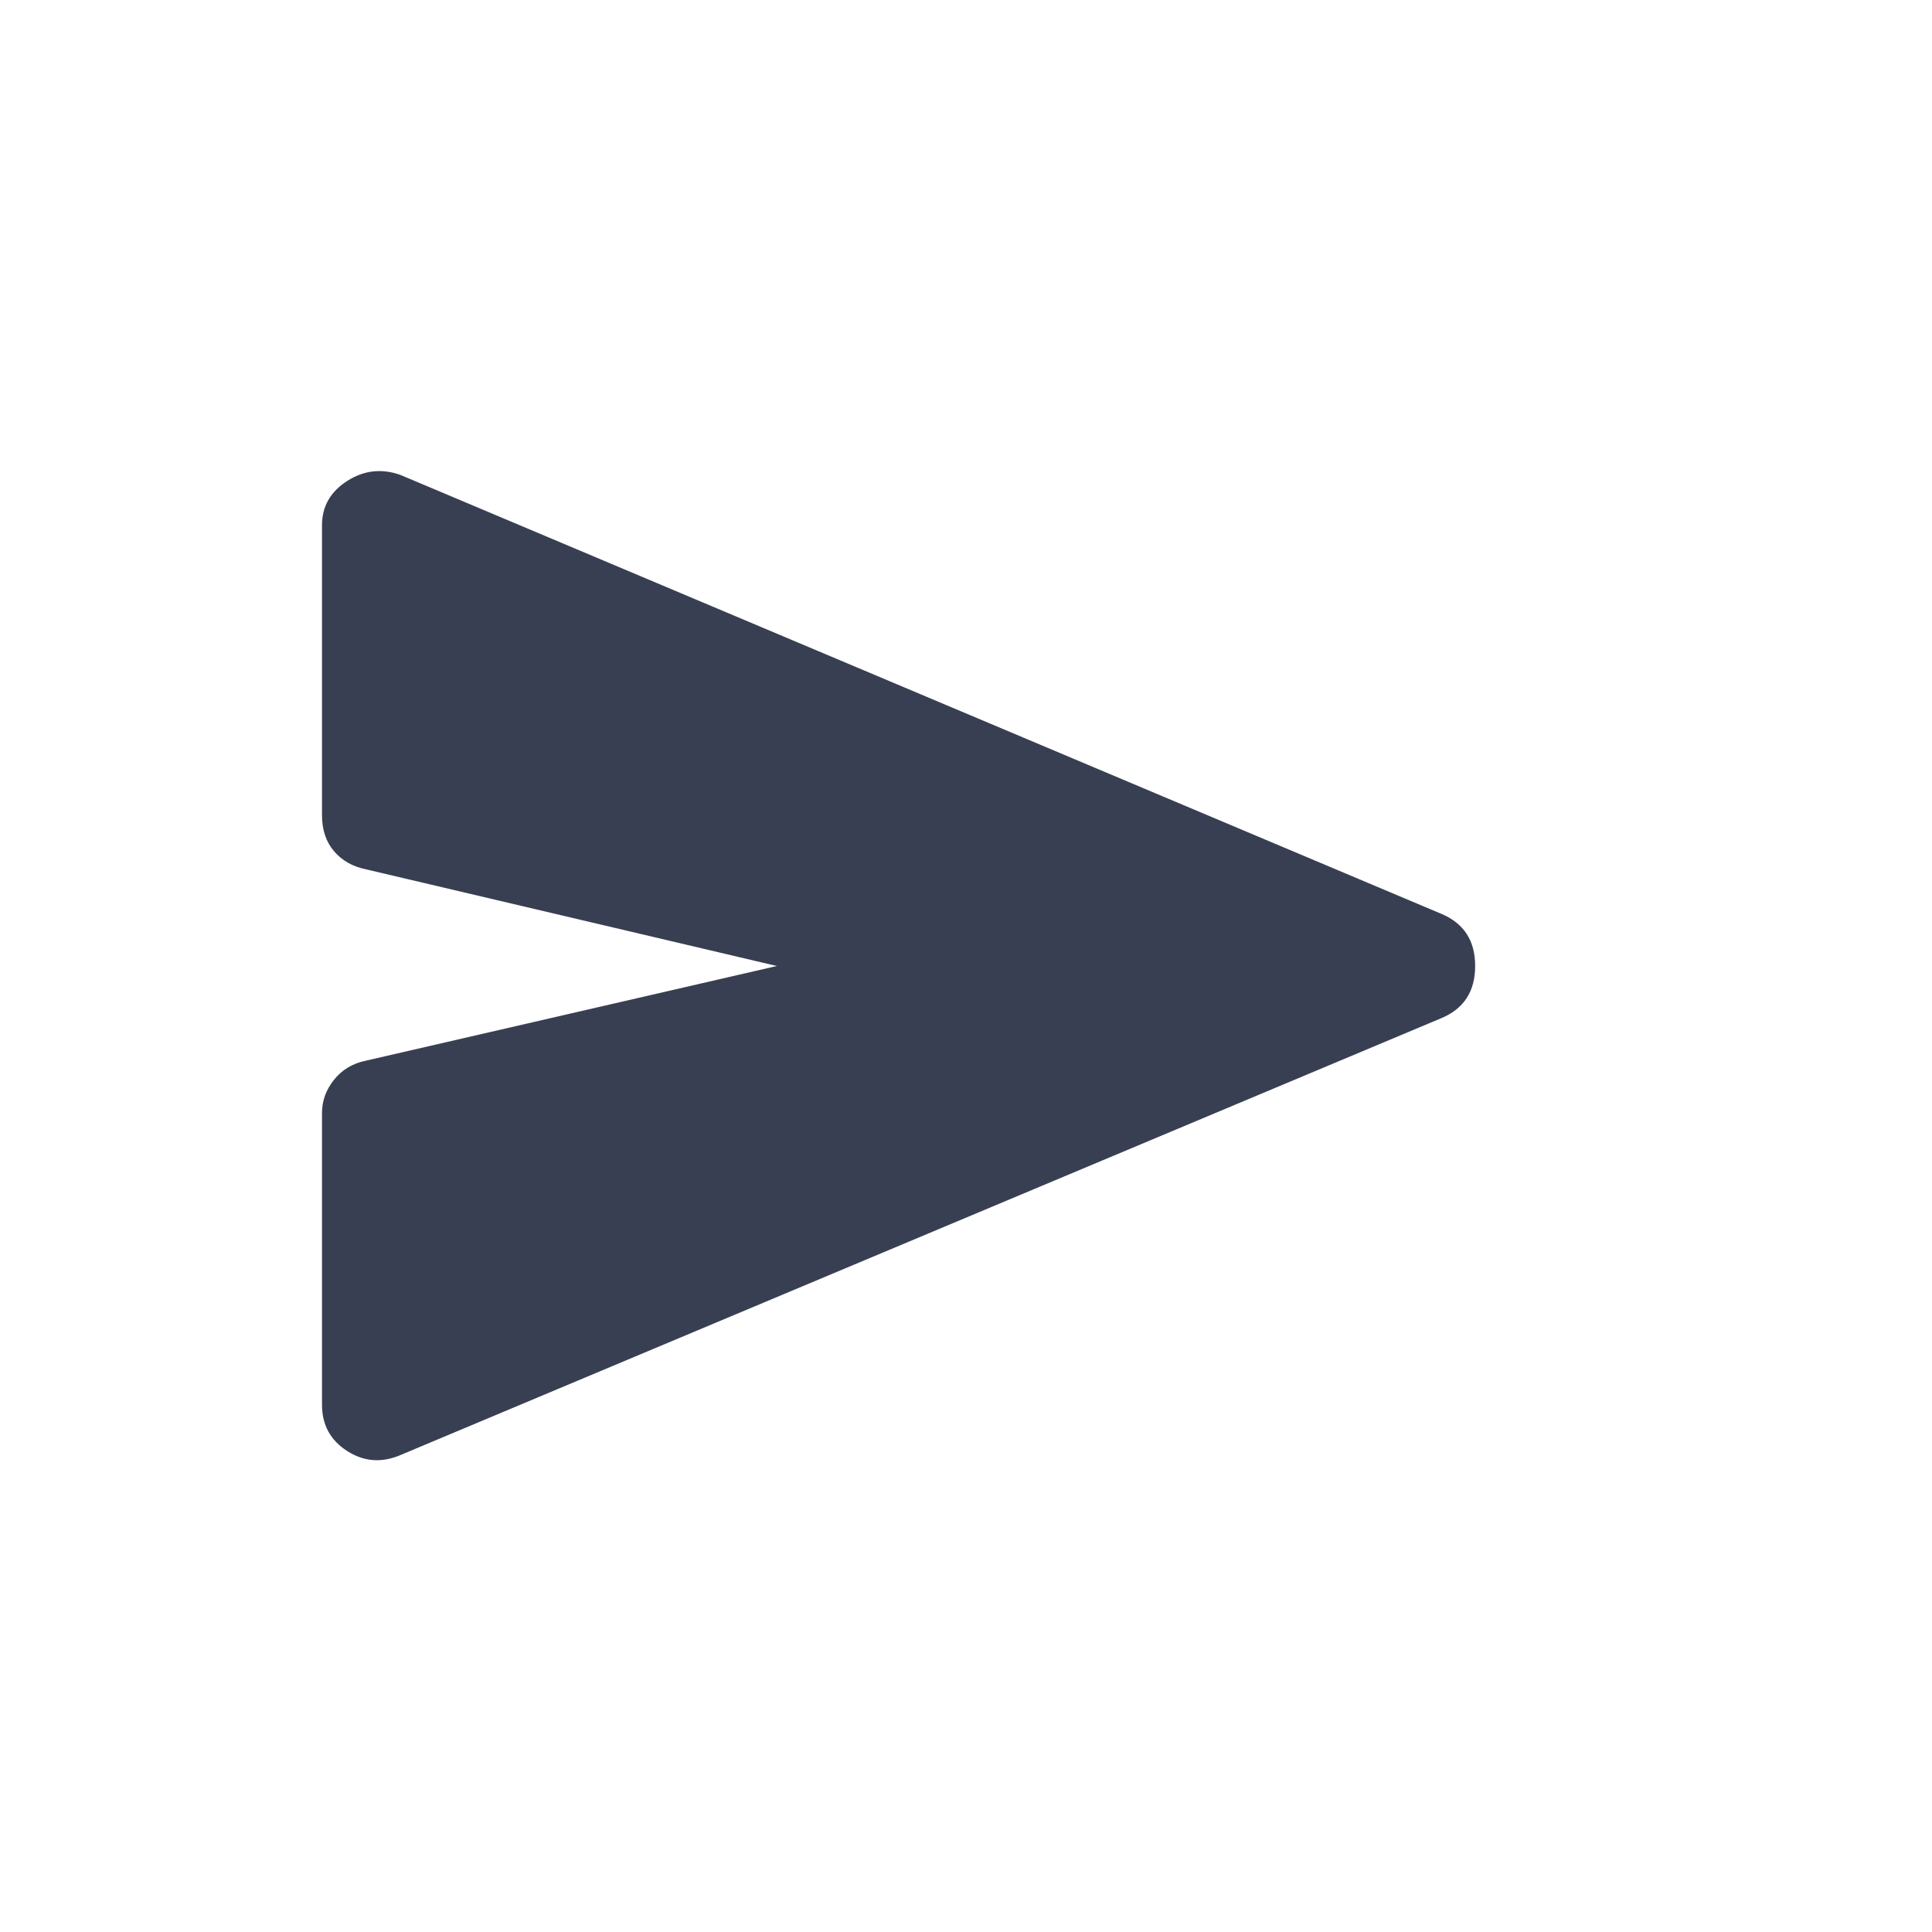
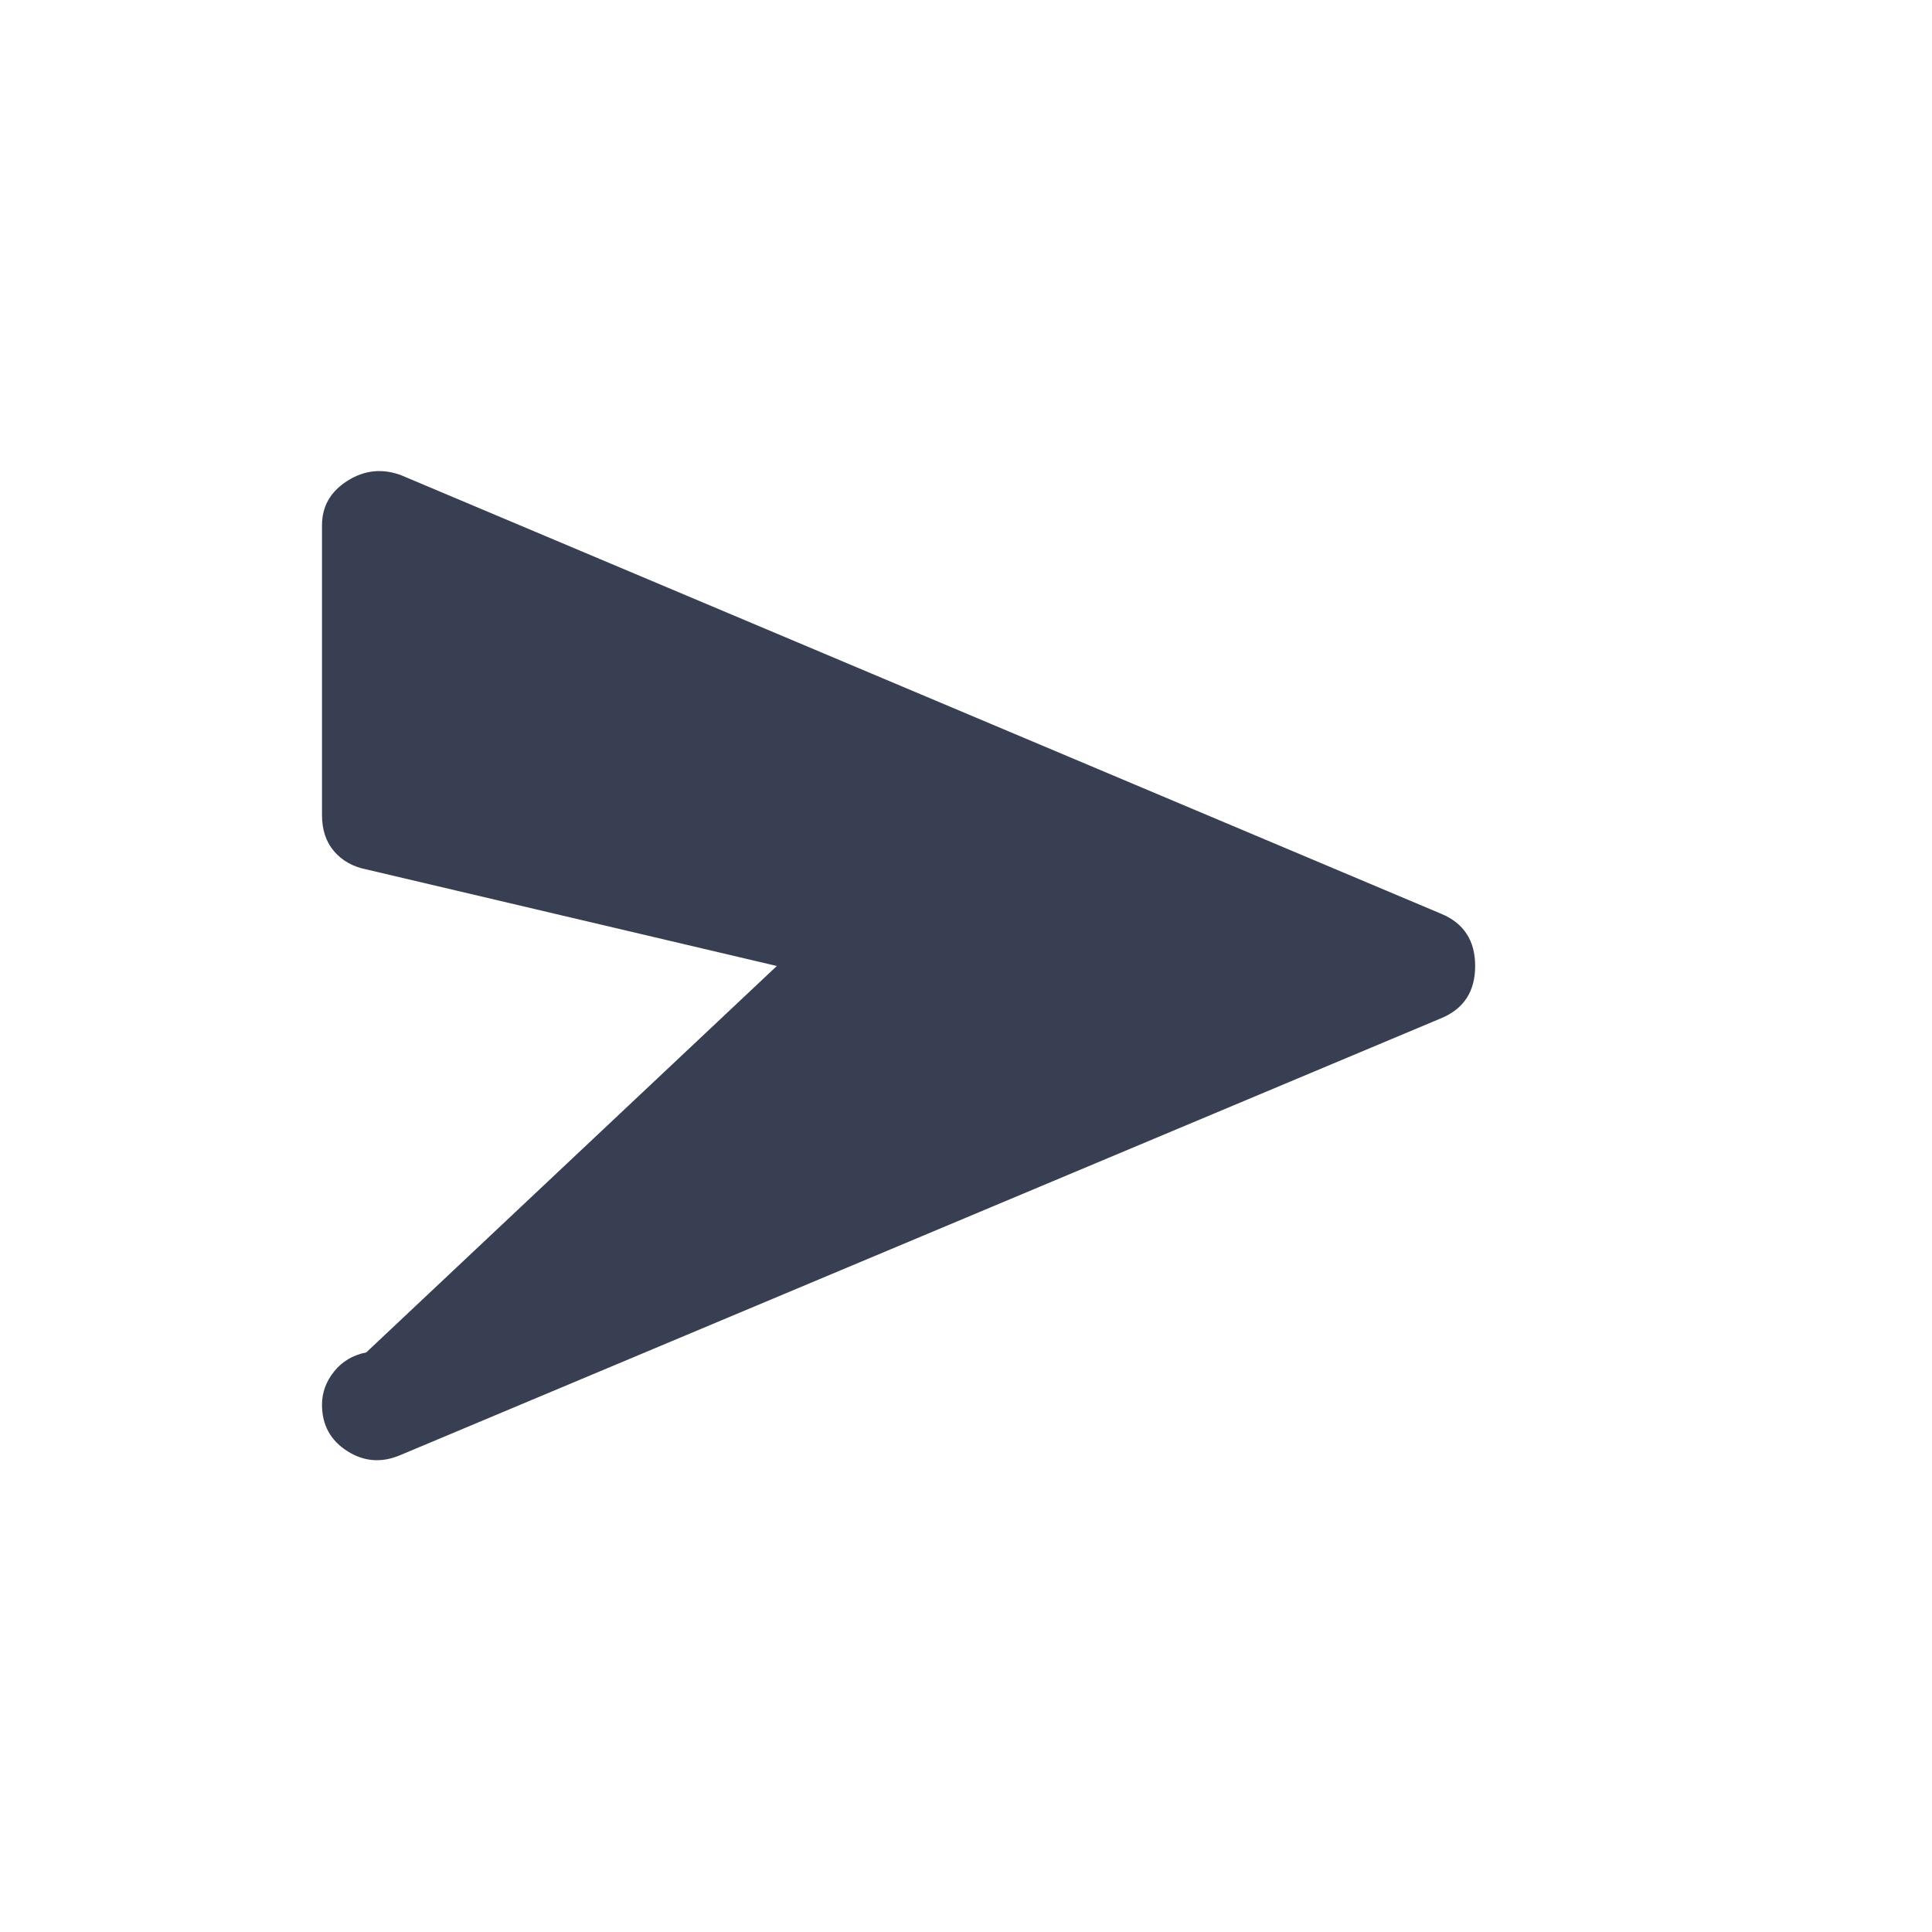
<svg xmlns="http://www.w3.org/2000/svg" height="48" width="48">
-   <path fill="#393F52" d="M9.95 36.15q-.7.3-1.325-.1T8 34.9v-7.25q0-.45.3-.825.3-.375.8-.475L19.3 24 9.1 21.6q-.5-.1-.8-.45-.3-.35-.3-.9v-7.2q0-.7.625-1.1.625-.4 1.325-.15L35.8 22.7q.85.35.85 1.3 0 .95-.85 1.3Z" />
+   <path fill="#393F52" d="M9.95 36.15q-.7.3-1.325-.1T8 34.9q0-.45.3-.825.3-.375.8-.475L19.3 24 9.1 21.6q-.5-.1-.8-.45-.3-.35-.3-.9v-7.2q0-.7.625-1.1.625-.4 1.325-.15L35.8 22.7q.85.35.85 1.3 0 .95-.85 1.3Z" />
</svg>